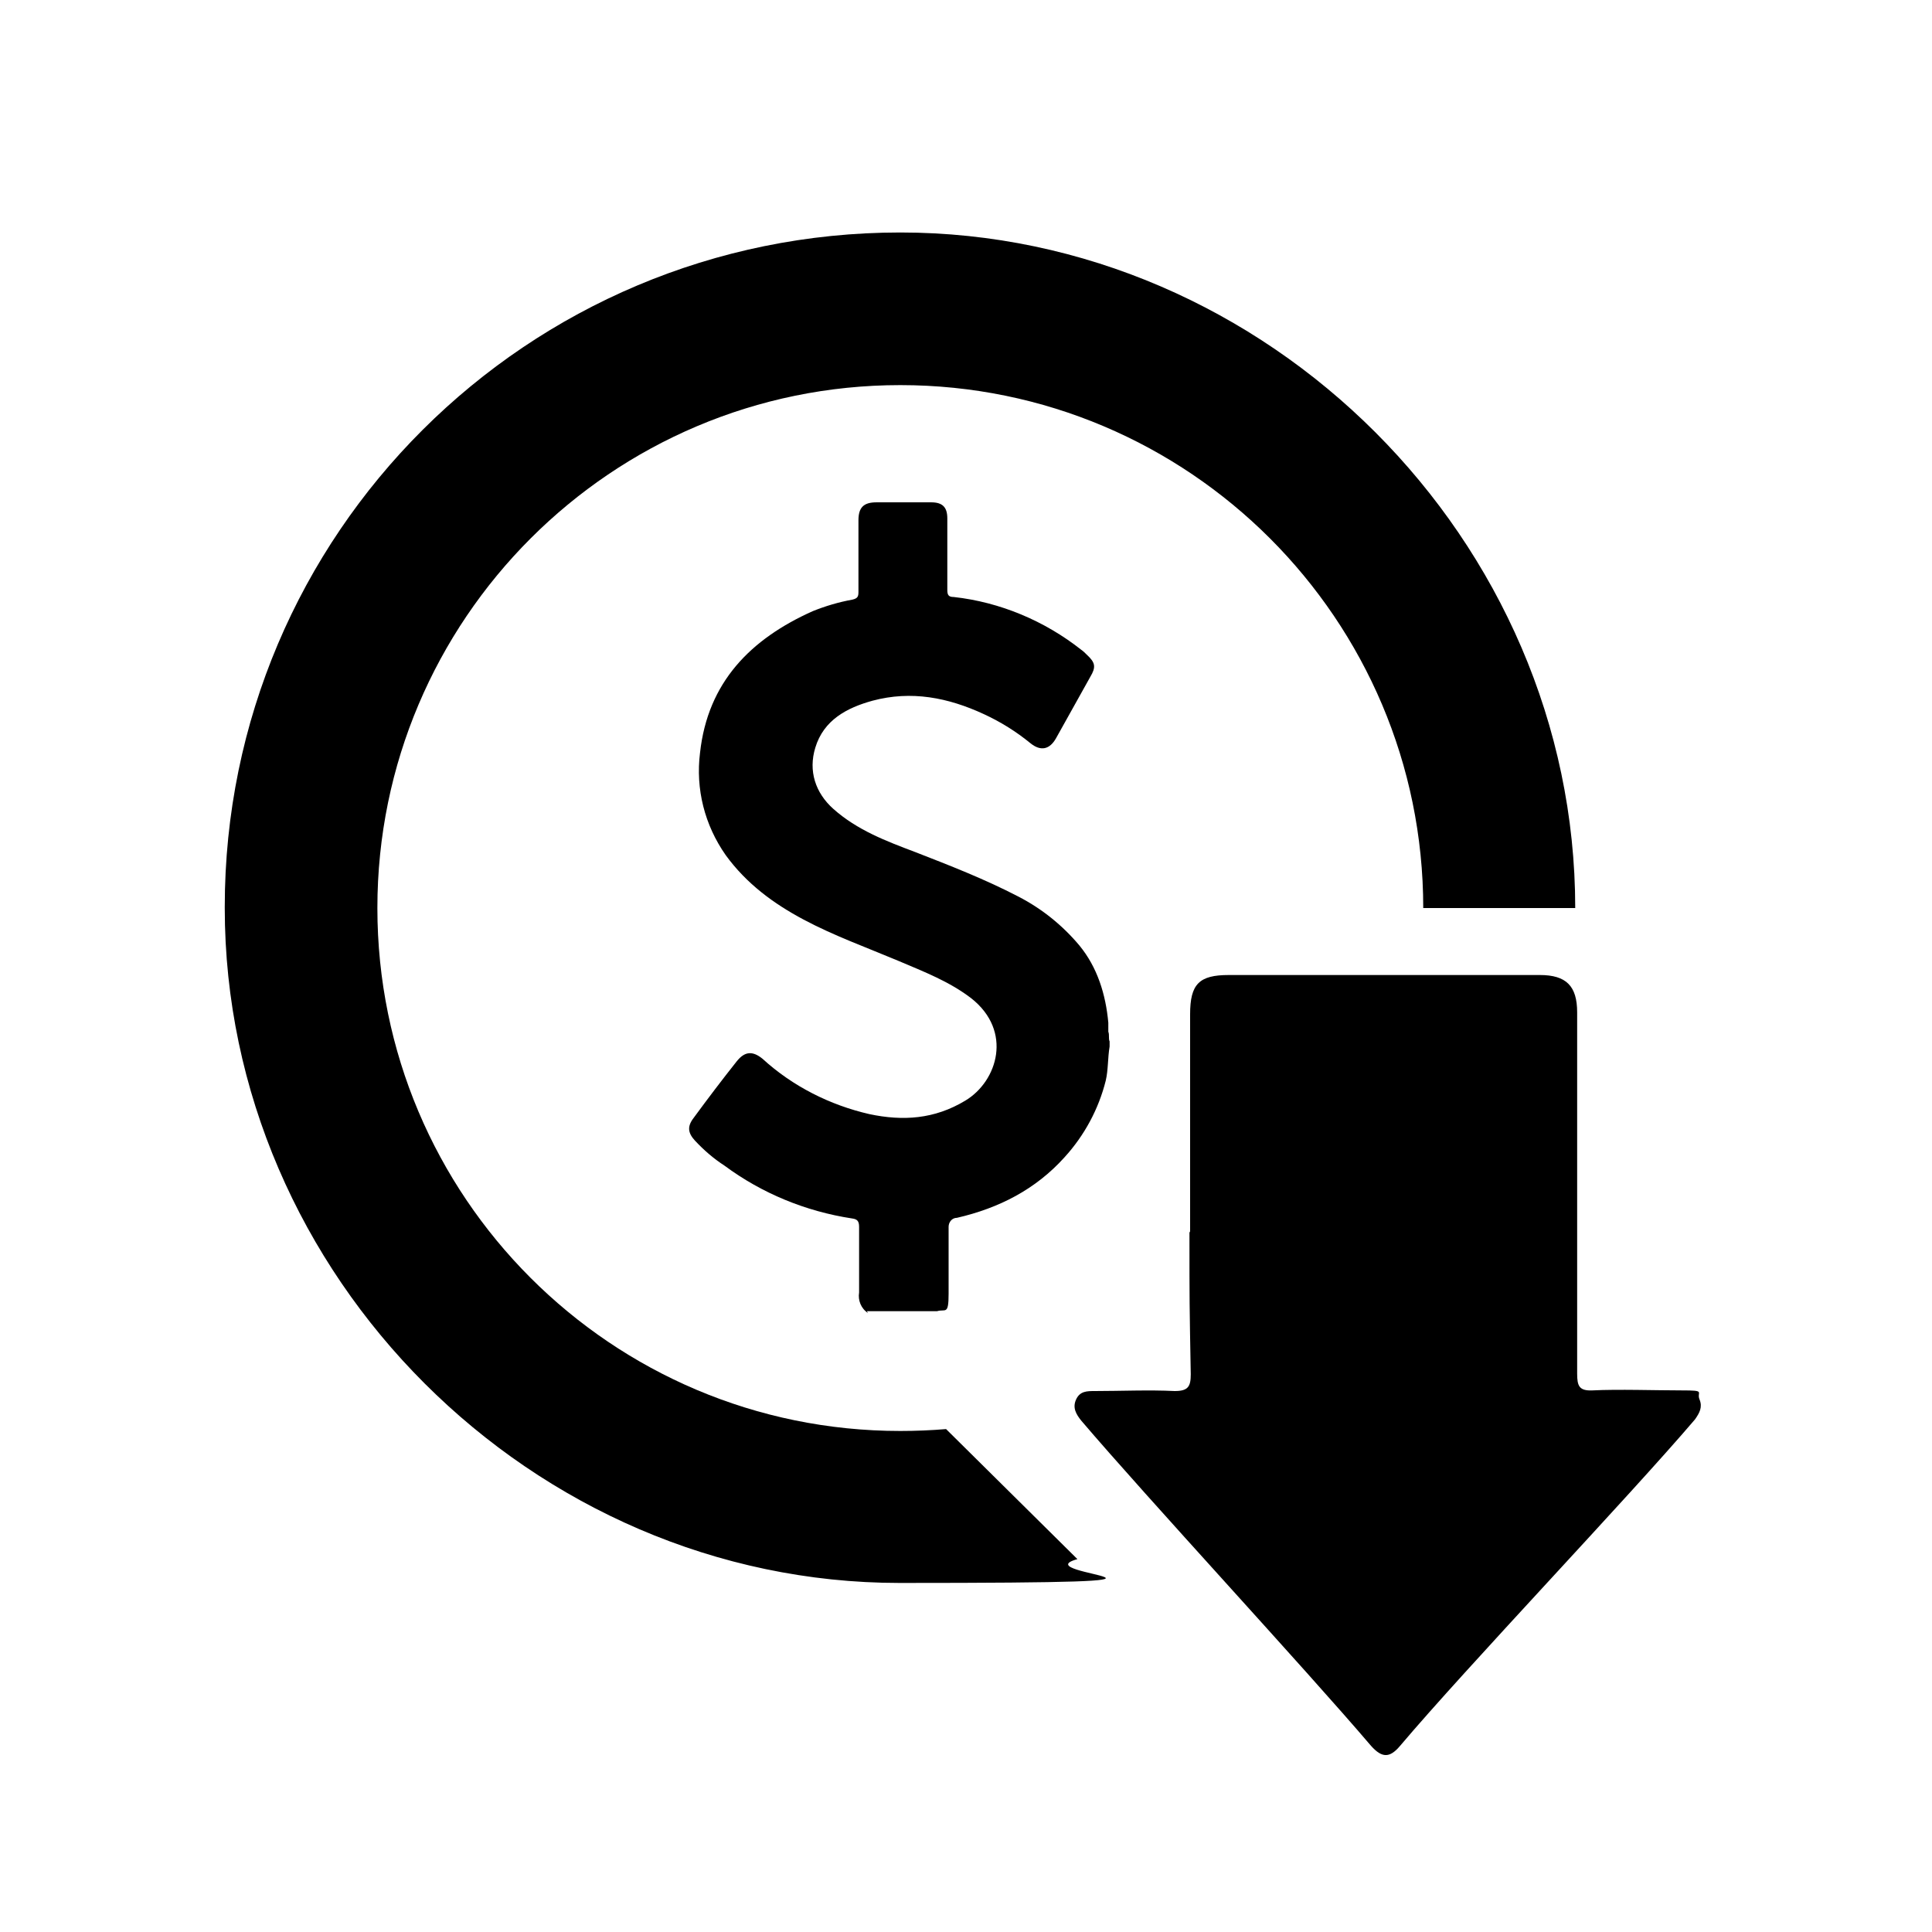
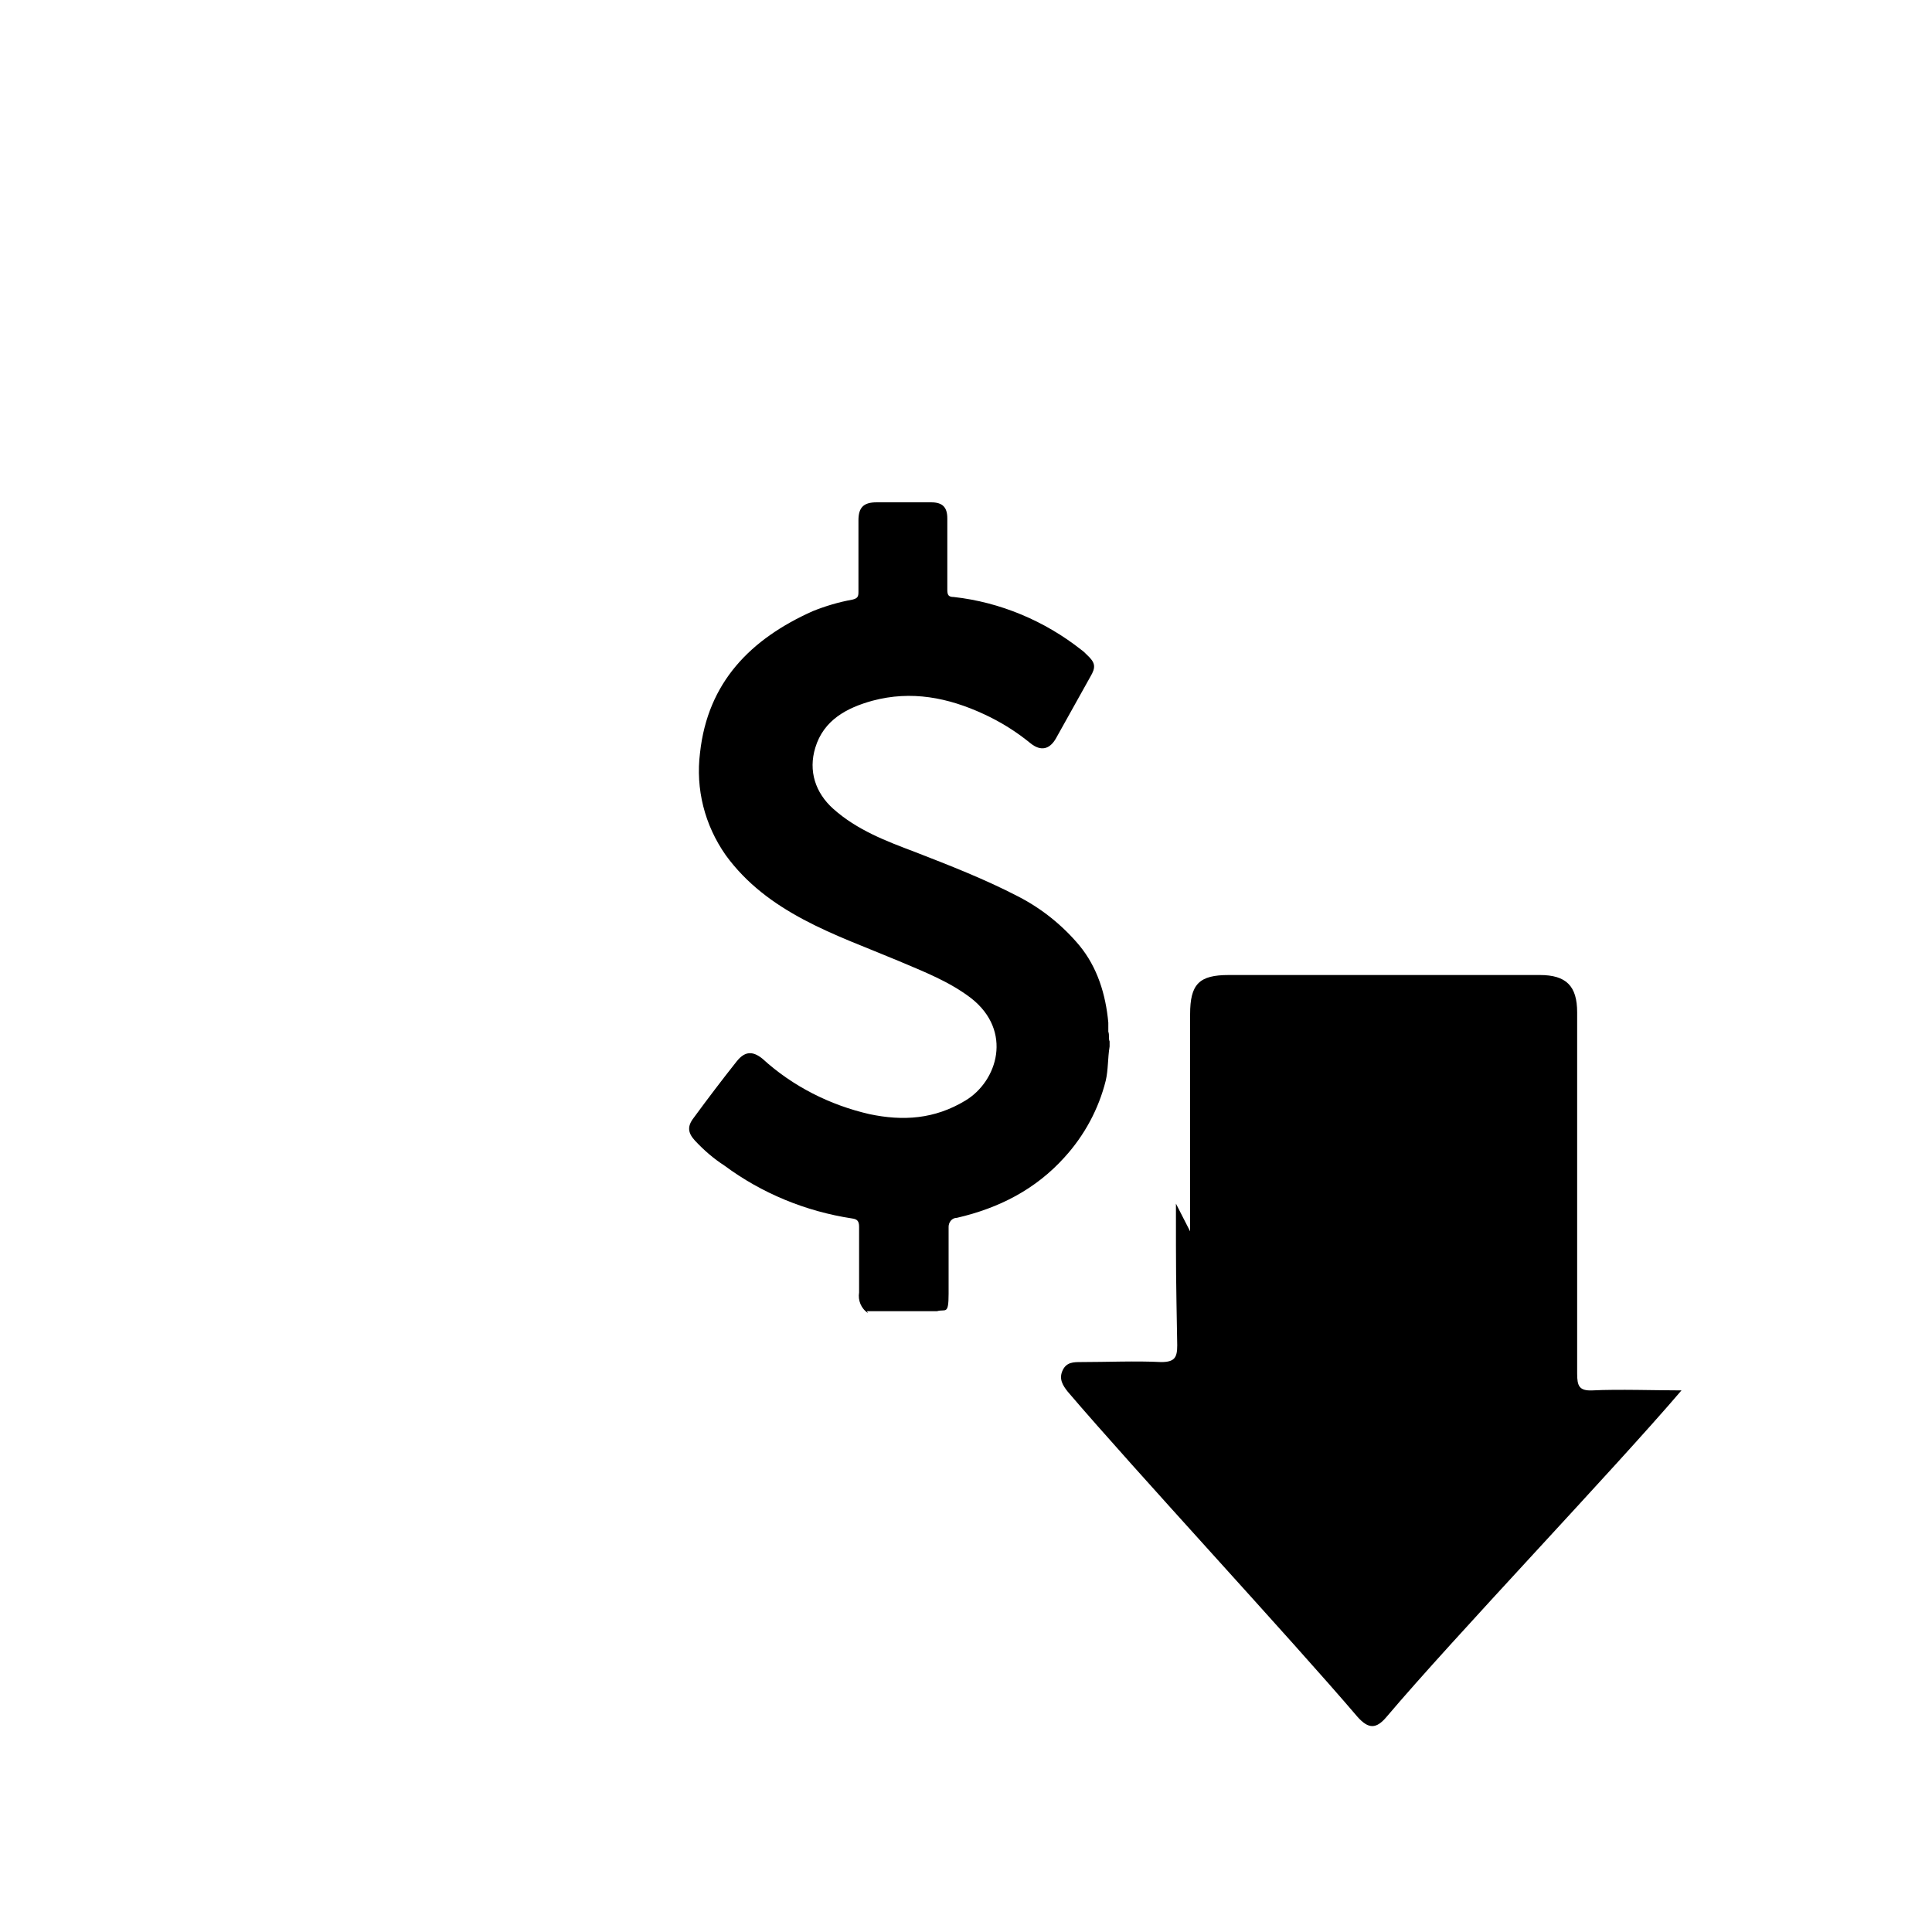
<svg xmlns="http://www.w3.org/2000/svg" id="Layer_1" version="1.1" viewBox="0 0 300 300">
-   <path d="M184.8,191.2v-33.7c0-4.7,1.4-6.1,6-6.1h48.3c4.1,0,5.8,1.7,5.8,5.8v56.1c0,1.9.3,2.7,2.4,2.6,3.9-.2,9.9,0,13.8,0s2.3.2,2.8,1.4,0,2.1-.7,3.1c-10.5,12.3-35.4,38.4-45.8,50.7-1.6,1.9-2.8,1.9-4.5,0-10.4-12.2-34.6-38.3-45-50.5-.8-1-1.4-2-.8-3.3s1.7-1.3,2.9-1.3c3.9,0,8.5-.2,12.4,0,2.1,0,2.5-.7,2.5-2.6-.2-11.5-.2-10.5-.2-22h0Z" />
+   <path d="M184.8,191.2v-33.7c0-4.7,1.4-6.1,6-6.1h48.3c4.1,0,5.8,1.7,5.8,5.8v56.1c0,1.9.3,2.7,2.4,2.6,3.9-.2,9.9,0,13.8,0c-10.5,12.3-35.4,38.4-45.8,50.7-1.6,1.9-2.8,1.9-4.5,0-10.4-12.2-34.6-38.3-45-50.5-.8-1-1.4-2-.8-3.3s1.7-1.3,2.9-1.3c3.9,0,8.5-.2,12.4,0,2.1,0,2.5-.7,2.5-2.6-.2-11.5-.2-10.5-.2-22h0Z" />
  <path d="M134.8,203.9c-1.1-.7-1.6-2-1.4-3.2,0-3.4,0-6.8,0-10.2,0-.9-.3-1.2-1.1-1.3-7.2-1.1-14-3.9-19.8-8.2-1.7-1.1-3.2-2.4-4.6-3.9-1.1-1.2-1.2-2.2-.2-3.5,2.2-3,4.4-5.9,6.7-8.8,1.2-1.5,2.4-1.7,4-.4,4.7,4.3,10.5,7.2,16.6,8.6,5.2,1.1,10.1.8,14.9-2.1,5-3,7.4-10.8.9-15.9-3.4-2.6-7.3-4.1-11.3-5.8-5-2.1-10-3.9-14.7-6.4s-8.9-5.6-12.1-10c-3.3-4.7-4.7-10.3-4-15.9,1.2-11,7.9-17.7,17.5-22,2-.8,4-1.4,6.2-1.8.8-.2.9-.5.9-1.2v-11.1c0-2,.8-2.8,2.8-2.8h8.5c1.8,0,2.5.8,2.5,2.5v11.1c0,.8.2,1.1,1,1.1,7.2.8,14.1,3.7,19.8,8.2.3.2.6.5.9.8,1.3,1.2,1.4,1.9.5,3.4-1.8,3.2-3.5,6.3-5.3,9.5-1,1.8-2.4,2.1-4,.8-2.2-1.8-4.6-3.3-7.2-4.5-5.6-2.6-11.3-3.7-17.3-2.1-4,1.1-7.6,3-8.9,7.3-1.1,3.6,0,7,2.8,9.5,3.7,3.3,8.2,5,12.7,6.7,5.4,2.1,10.8,4.2,16,6.9,3.7,1.9,6.9,4.5,9.5,7.6,2.8,3.4,4.1,7.6,4.5,12,0,.5,0,1,0,1.4.2.5,0,1.1.2,1.5v.8c-.3,1.8-.2,3.6-.6,5.3-1.1,4.4-3.3,8.5-6.4,11.9-4.5,5-10.2,7.9-16.7,9.4-.8,0-1.3.7-1.3,1.4v.2c0,3.4,0,6.8,0,10.2s-.5,2.3-1.8,2.7h-10.9Z" />
-   <path d="M147,221.9c-2.4.2-4.8.3-7.2.3-44.9,0-81.2-36.4-81.2-81.2s36.4-81.2,81.2-81.2,81.2,36.4,81.2,81.2h23.6c0-57.1-47.8-104.9-104.8-104.9-57.9,0-104.9,46.8-104.9,104.7v.2c0,57.1,47.8,104.8,104.8,104.8s18.6-1.2,27.6-3.7l-20.4-20.2Z" />
</svg>